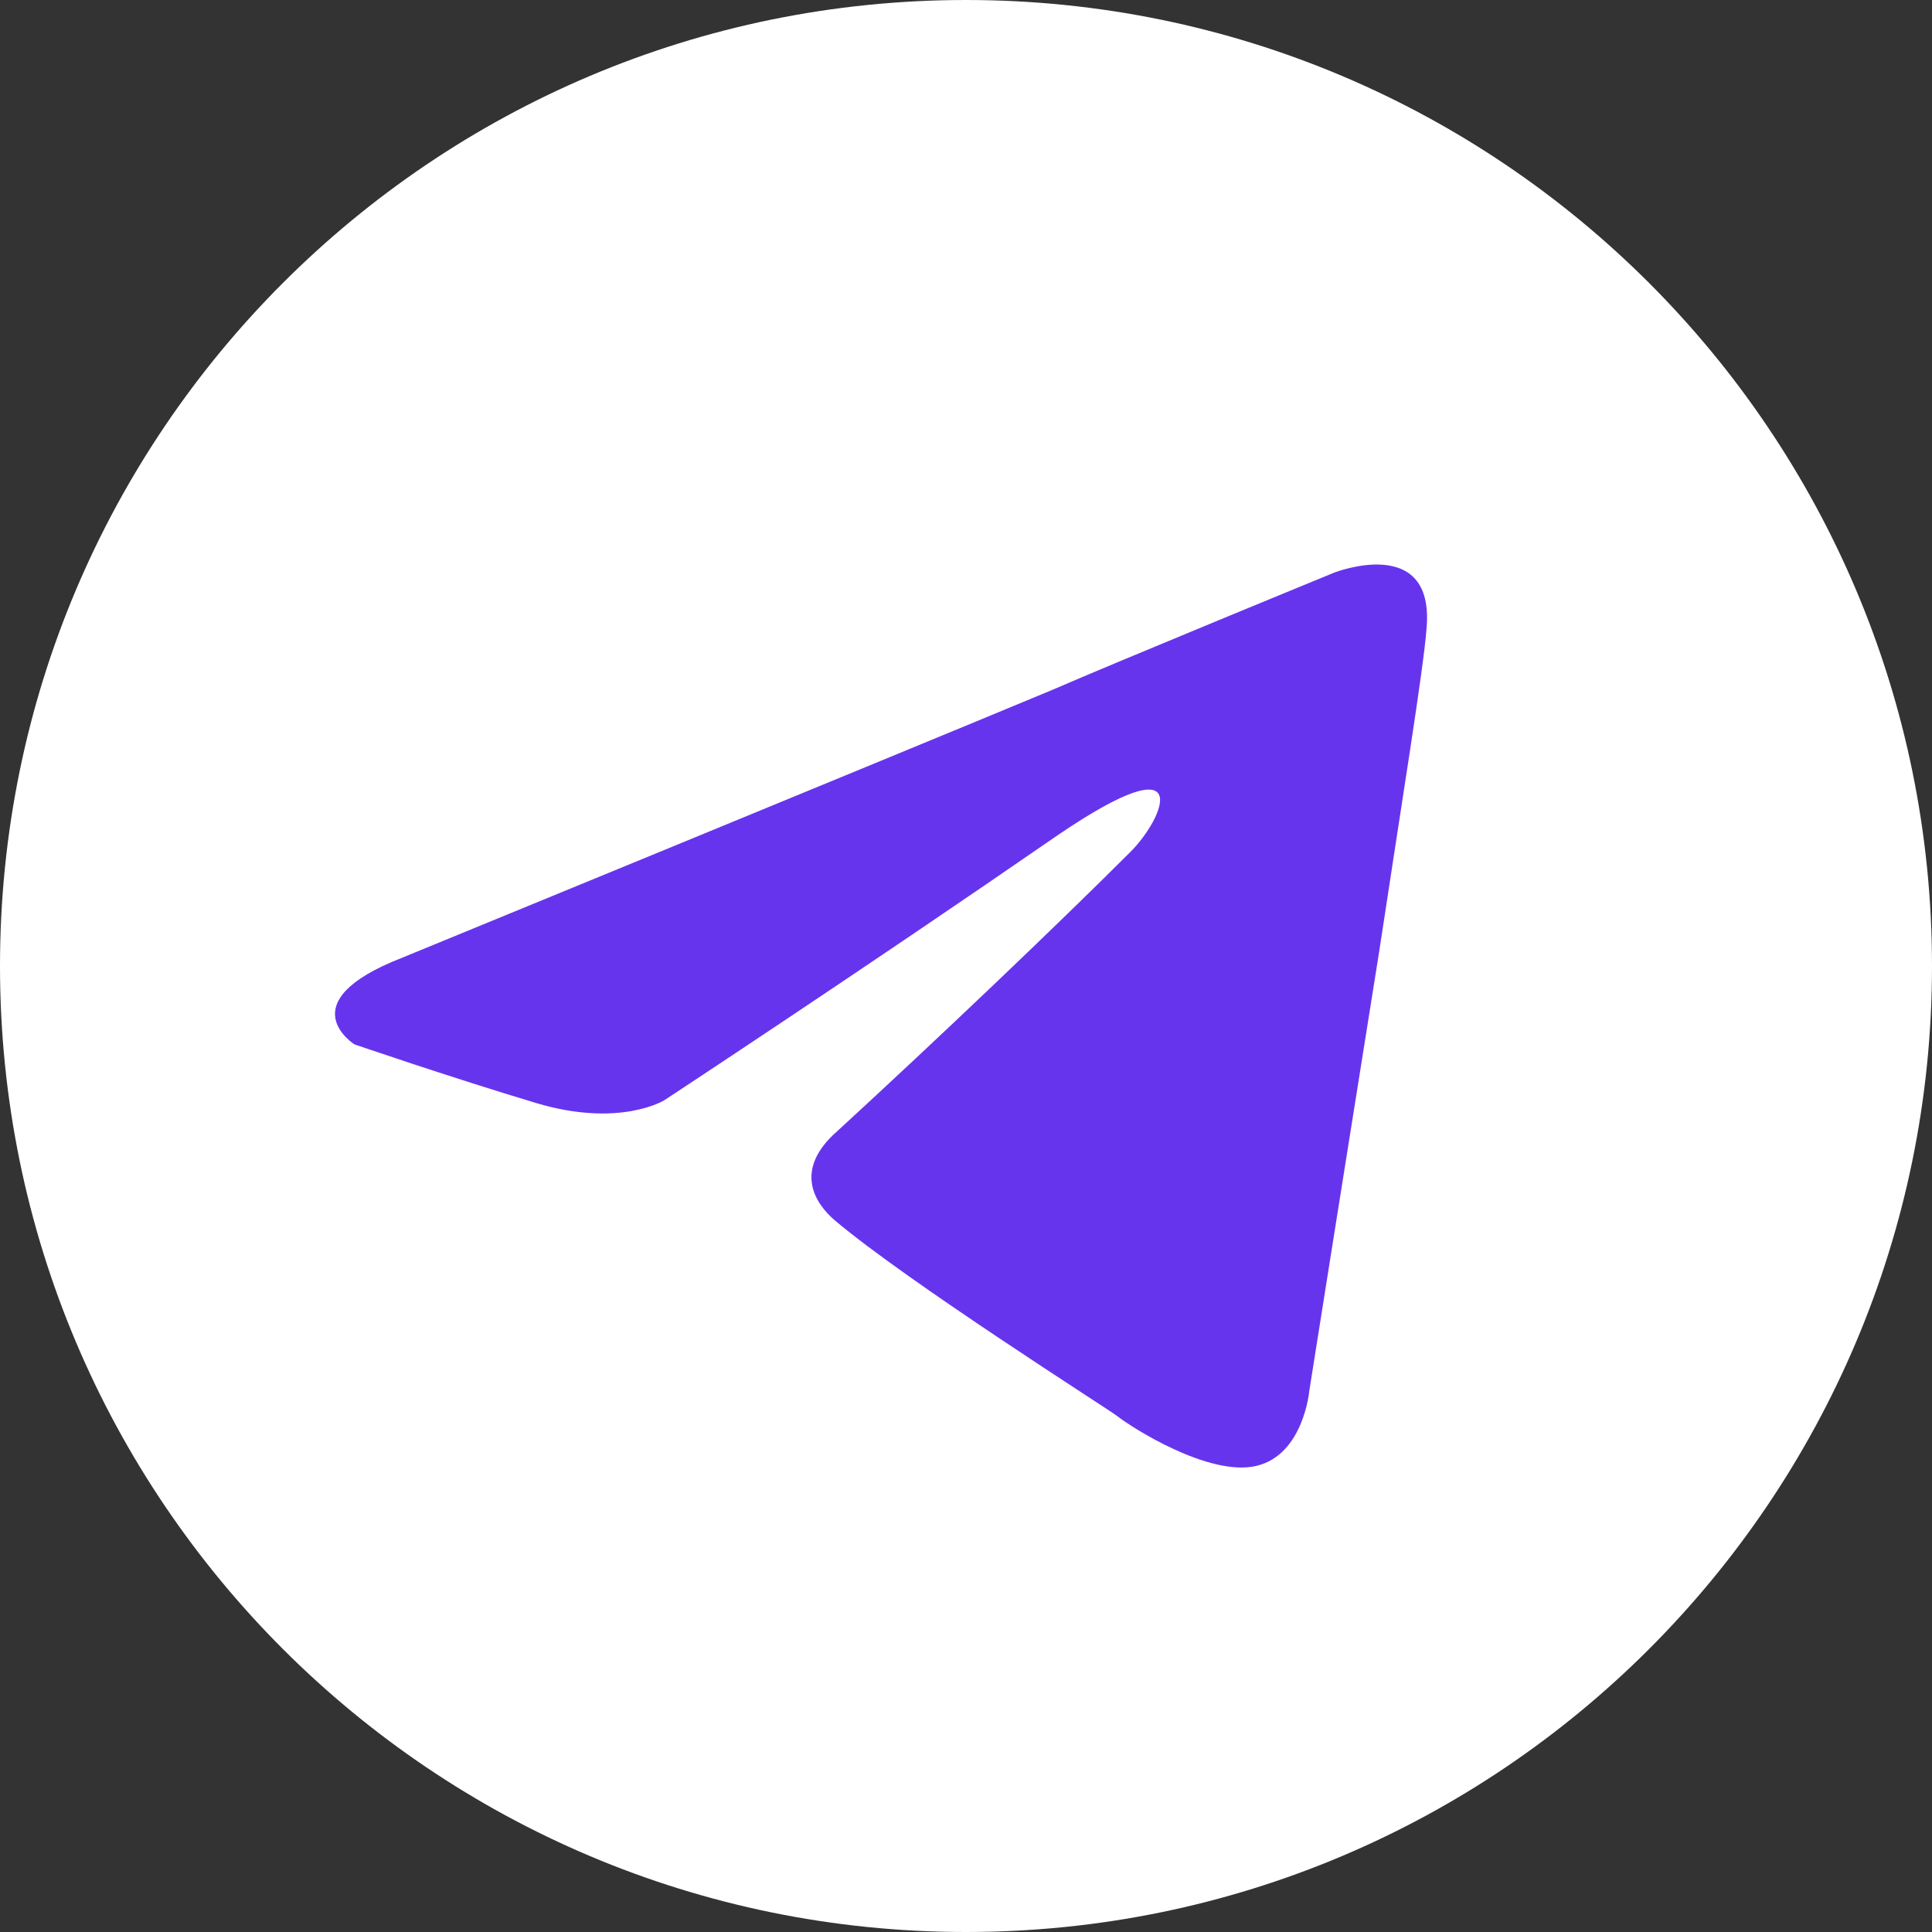
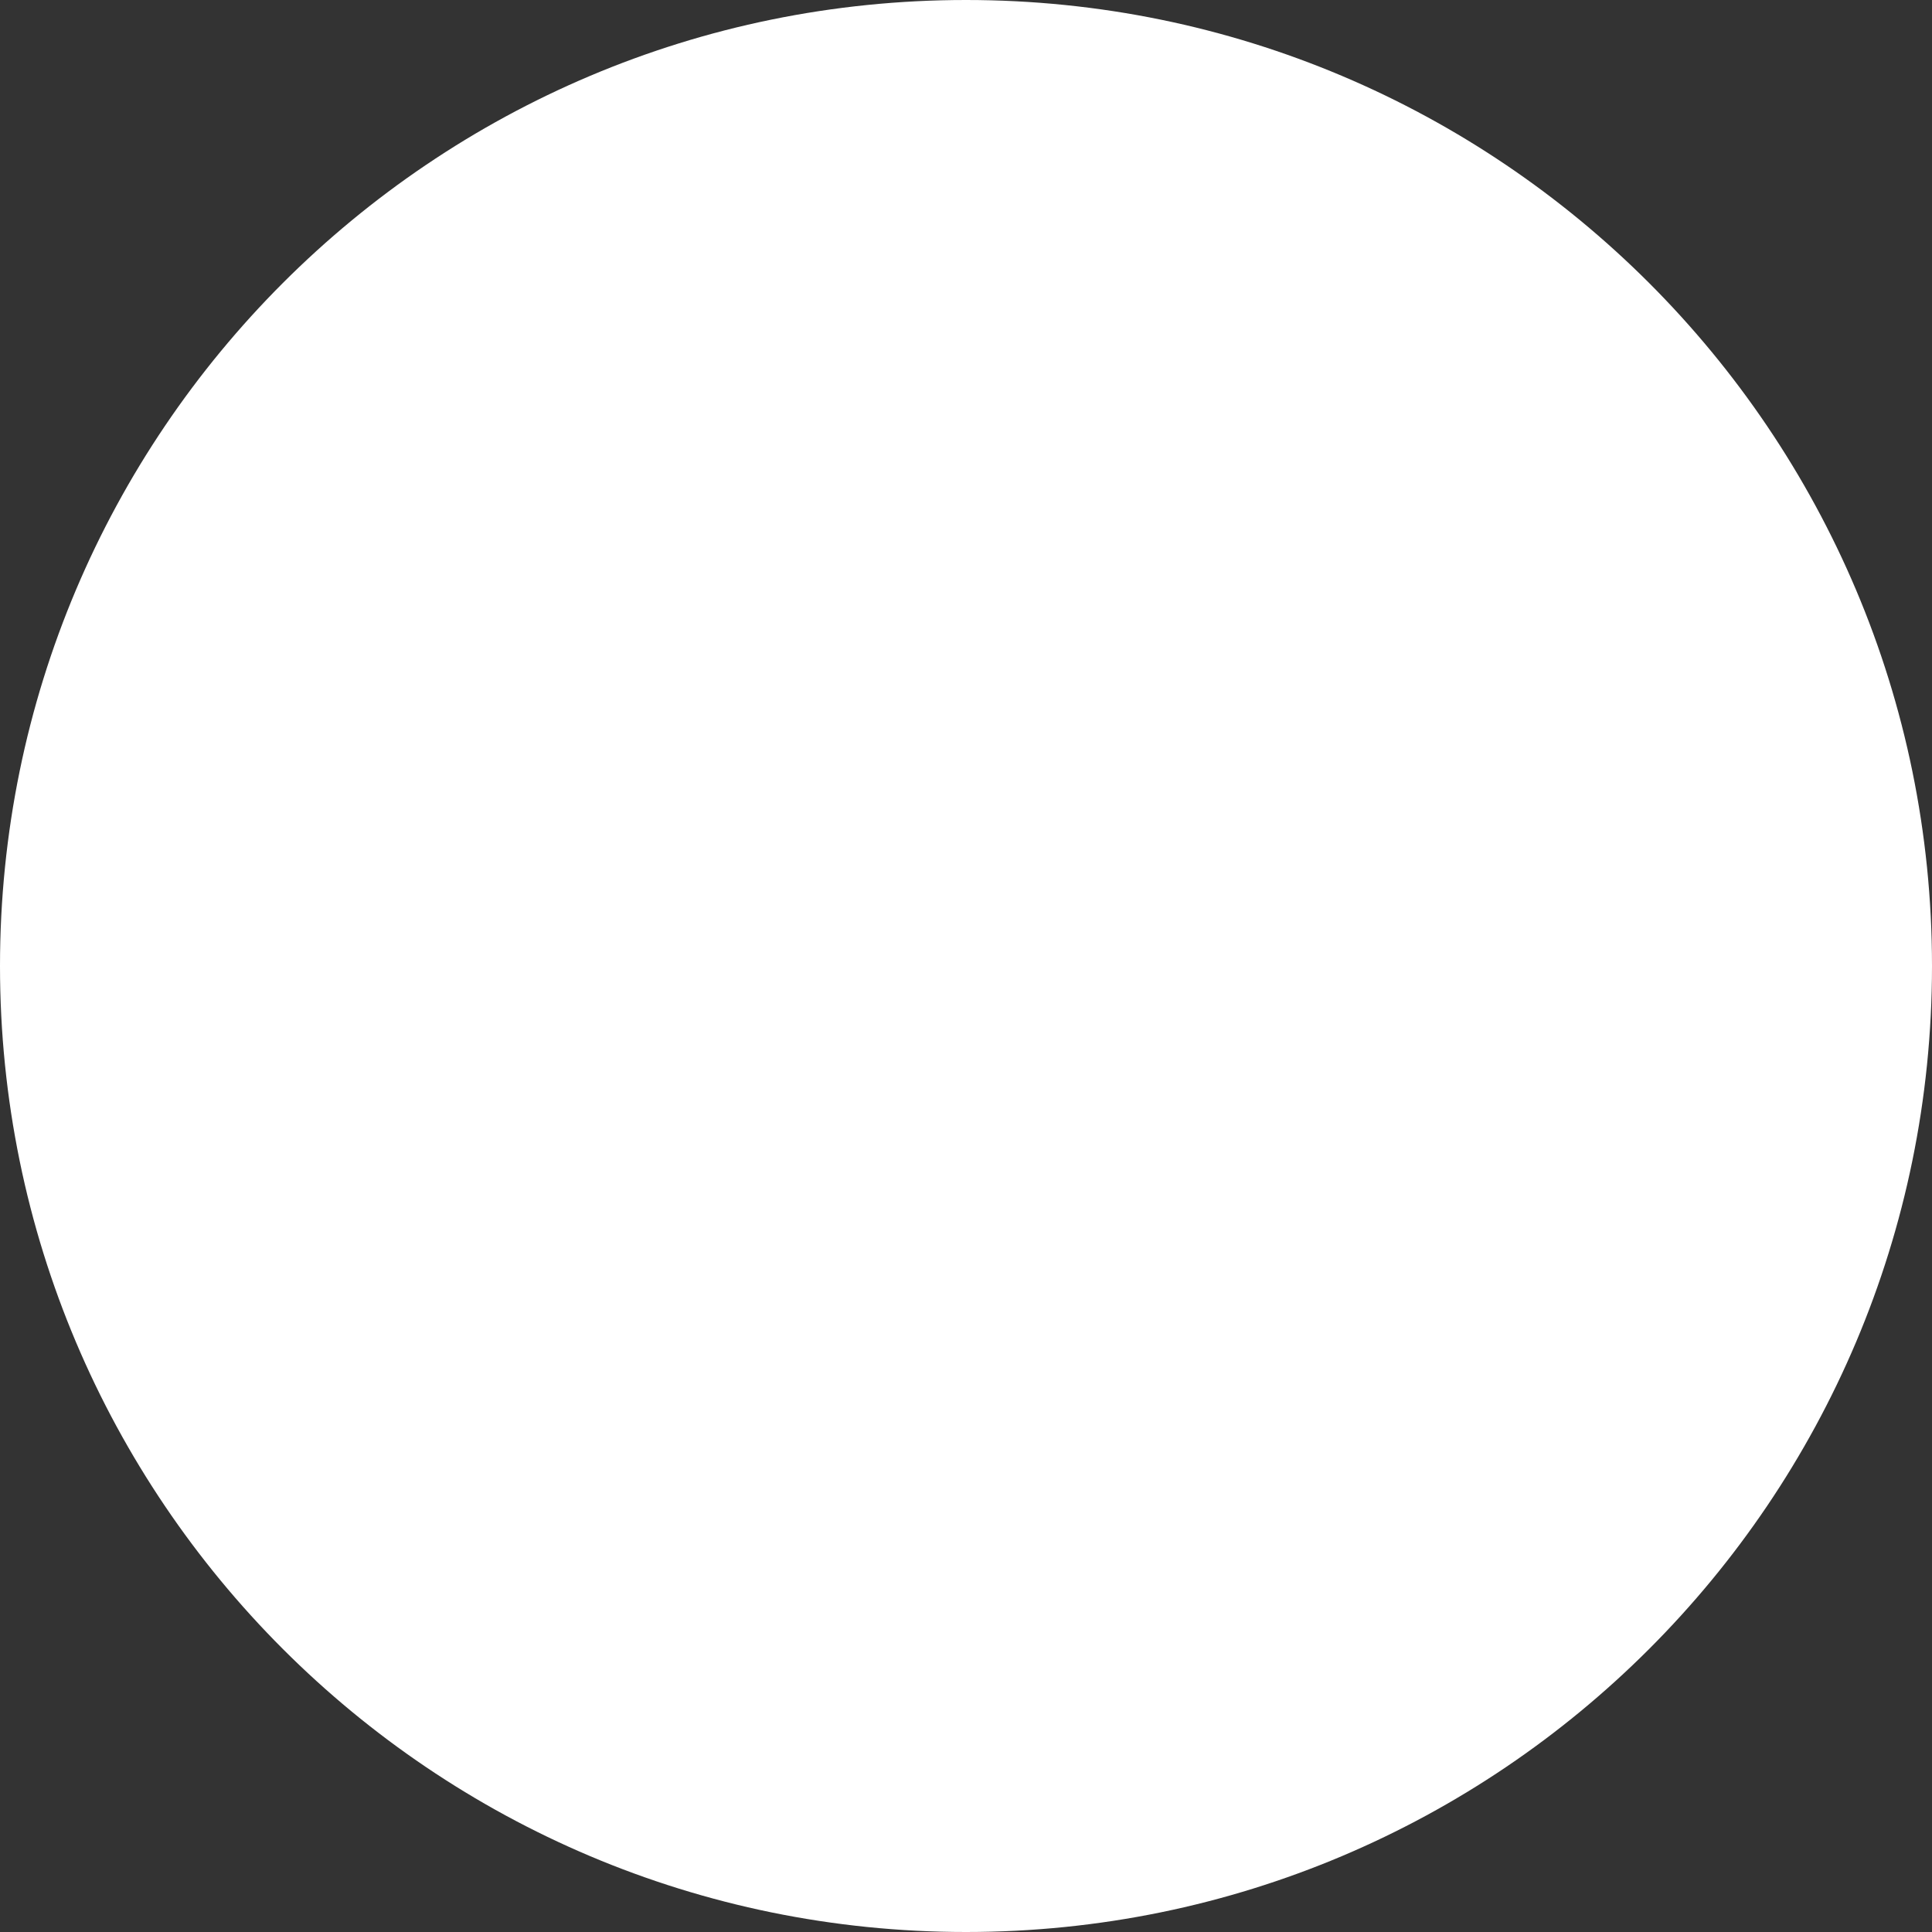
<svg xmlns="http://www.w3.org/2000/svg" width="21" height="21" viewBox="0 0 21 21" fill="none">
  <rect x="0" y="0" width="21" height="21" fill="#333333" stroke="none" />
  <path d="M10.5 21C16.299 21 21 16.299 21 10.5C21 4.701 16.299 0 10.5 0C4.701 0 0 4.701 0 10.5C0 16.299 4.701 21 10.5 21Z" fill="white" />
-   <path d="M4.369 10.411C4.369 10.411 9.619 8.256 11.44 7.498C12.138 7.194 14.505 6.223 14.505 6.223C14.505 6.223 15.597 5.798 15.506 6.83C15.476 7.255 15.233 8.742 14.99 10.35C14.626 12.626 14.232 15.115 14.232 15.115C14.232 15.115 14.171 15.813 13.655 15.934C13.139 16.055 12.289 15.509 12.138 15.388C12.016 15.297 9.862 13.931 9.073 13.264C8.86 13.082 8.617 12.717 9.103 12.293C10.195 11.291 11.5 10.047 12.289 9.258C12.653 8.894 13.018 8.044 11.5 9.076C9.346 10.563 7.221 11.959 7.221 11.959C7.221 11.959 6.736 12.262 5.826 11.989C4.915 11.716 3.853 11.352 3.853 11.352C3.853 11.352 3.125 10.896 4.369 10.411Z" fill="#6734EE" />
</svg>